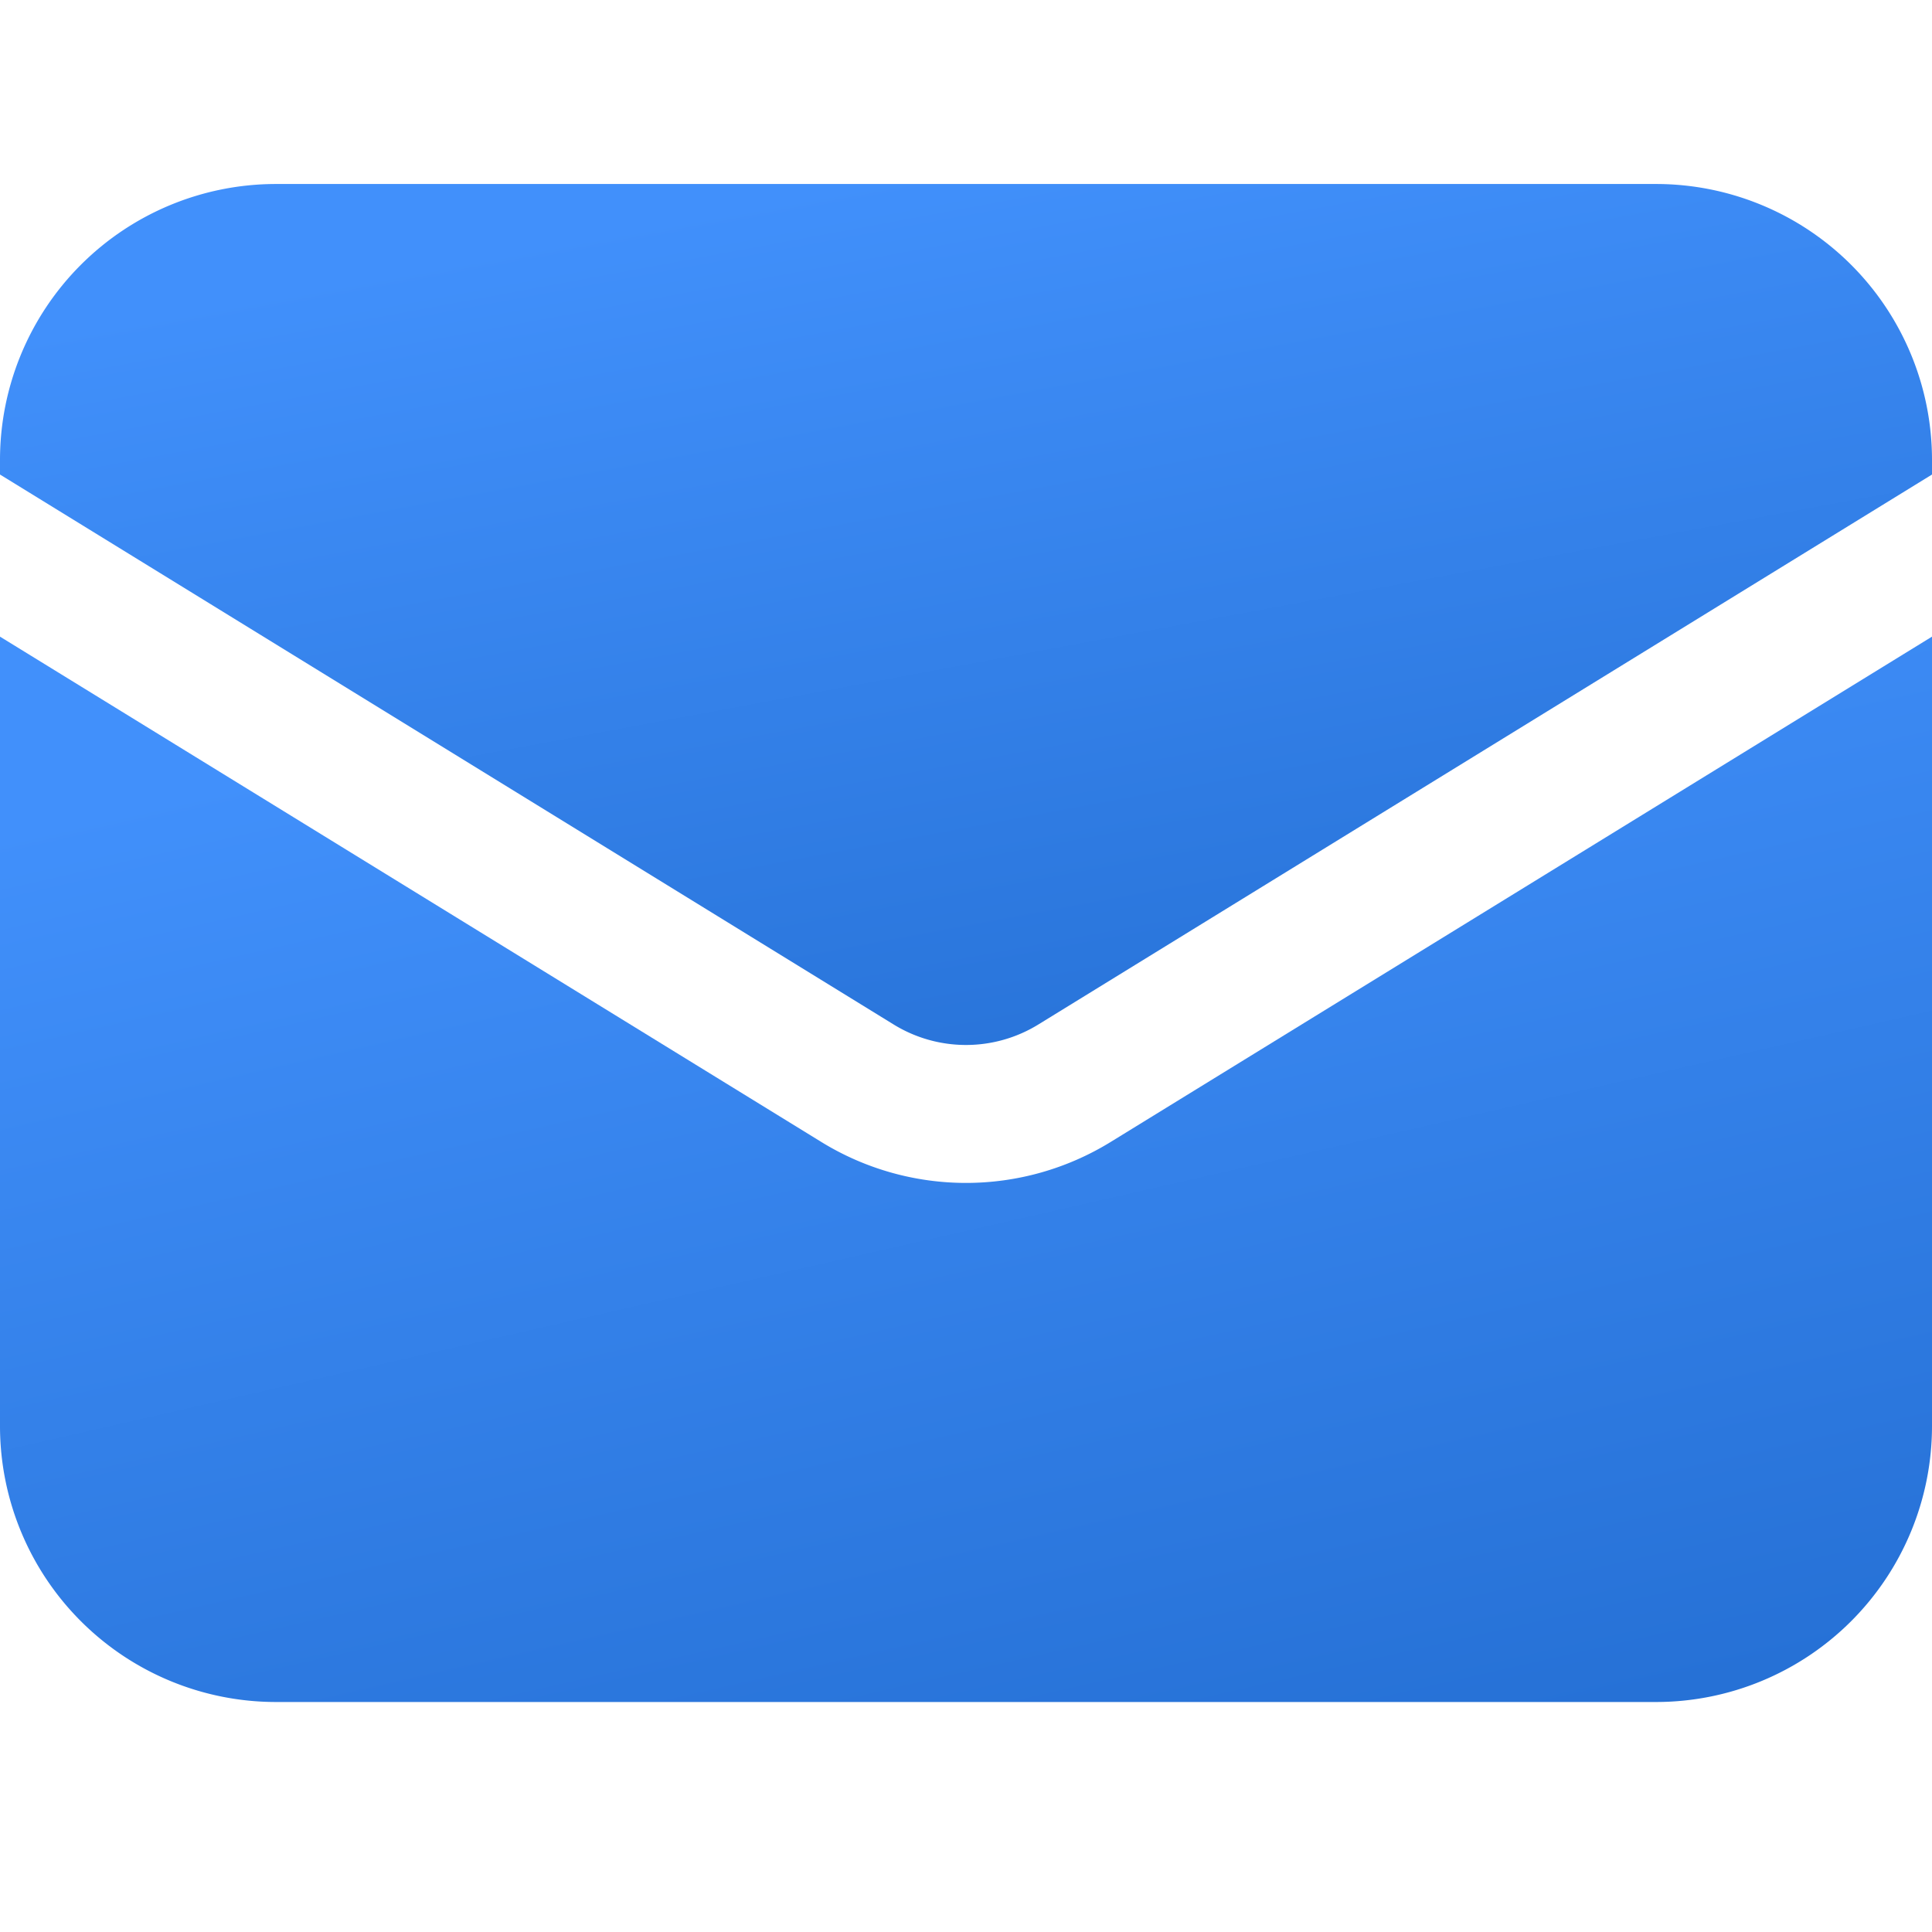
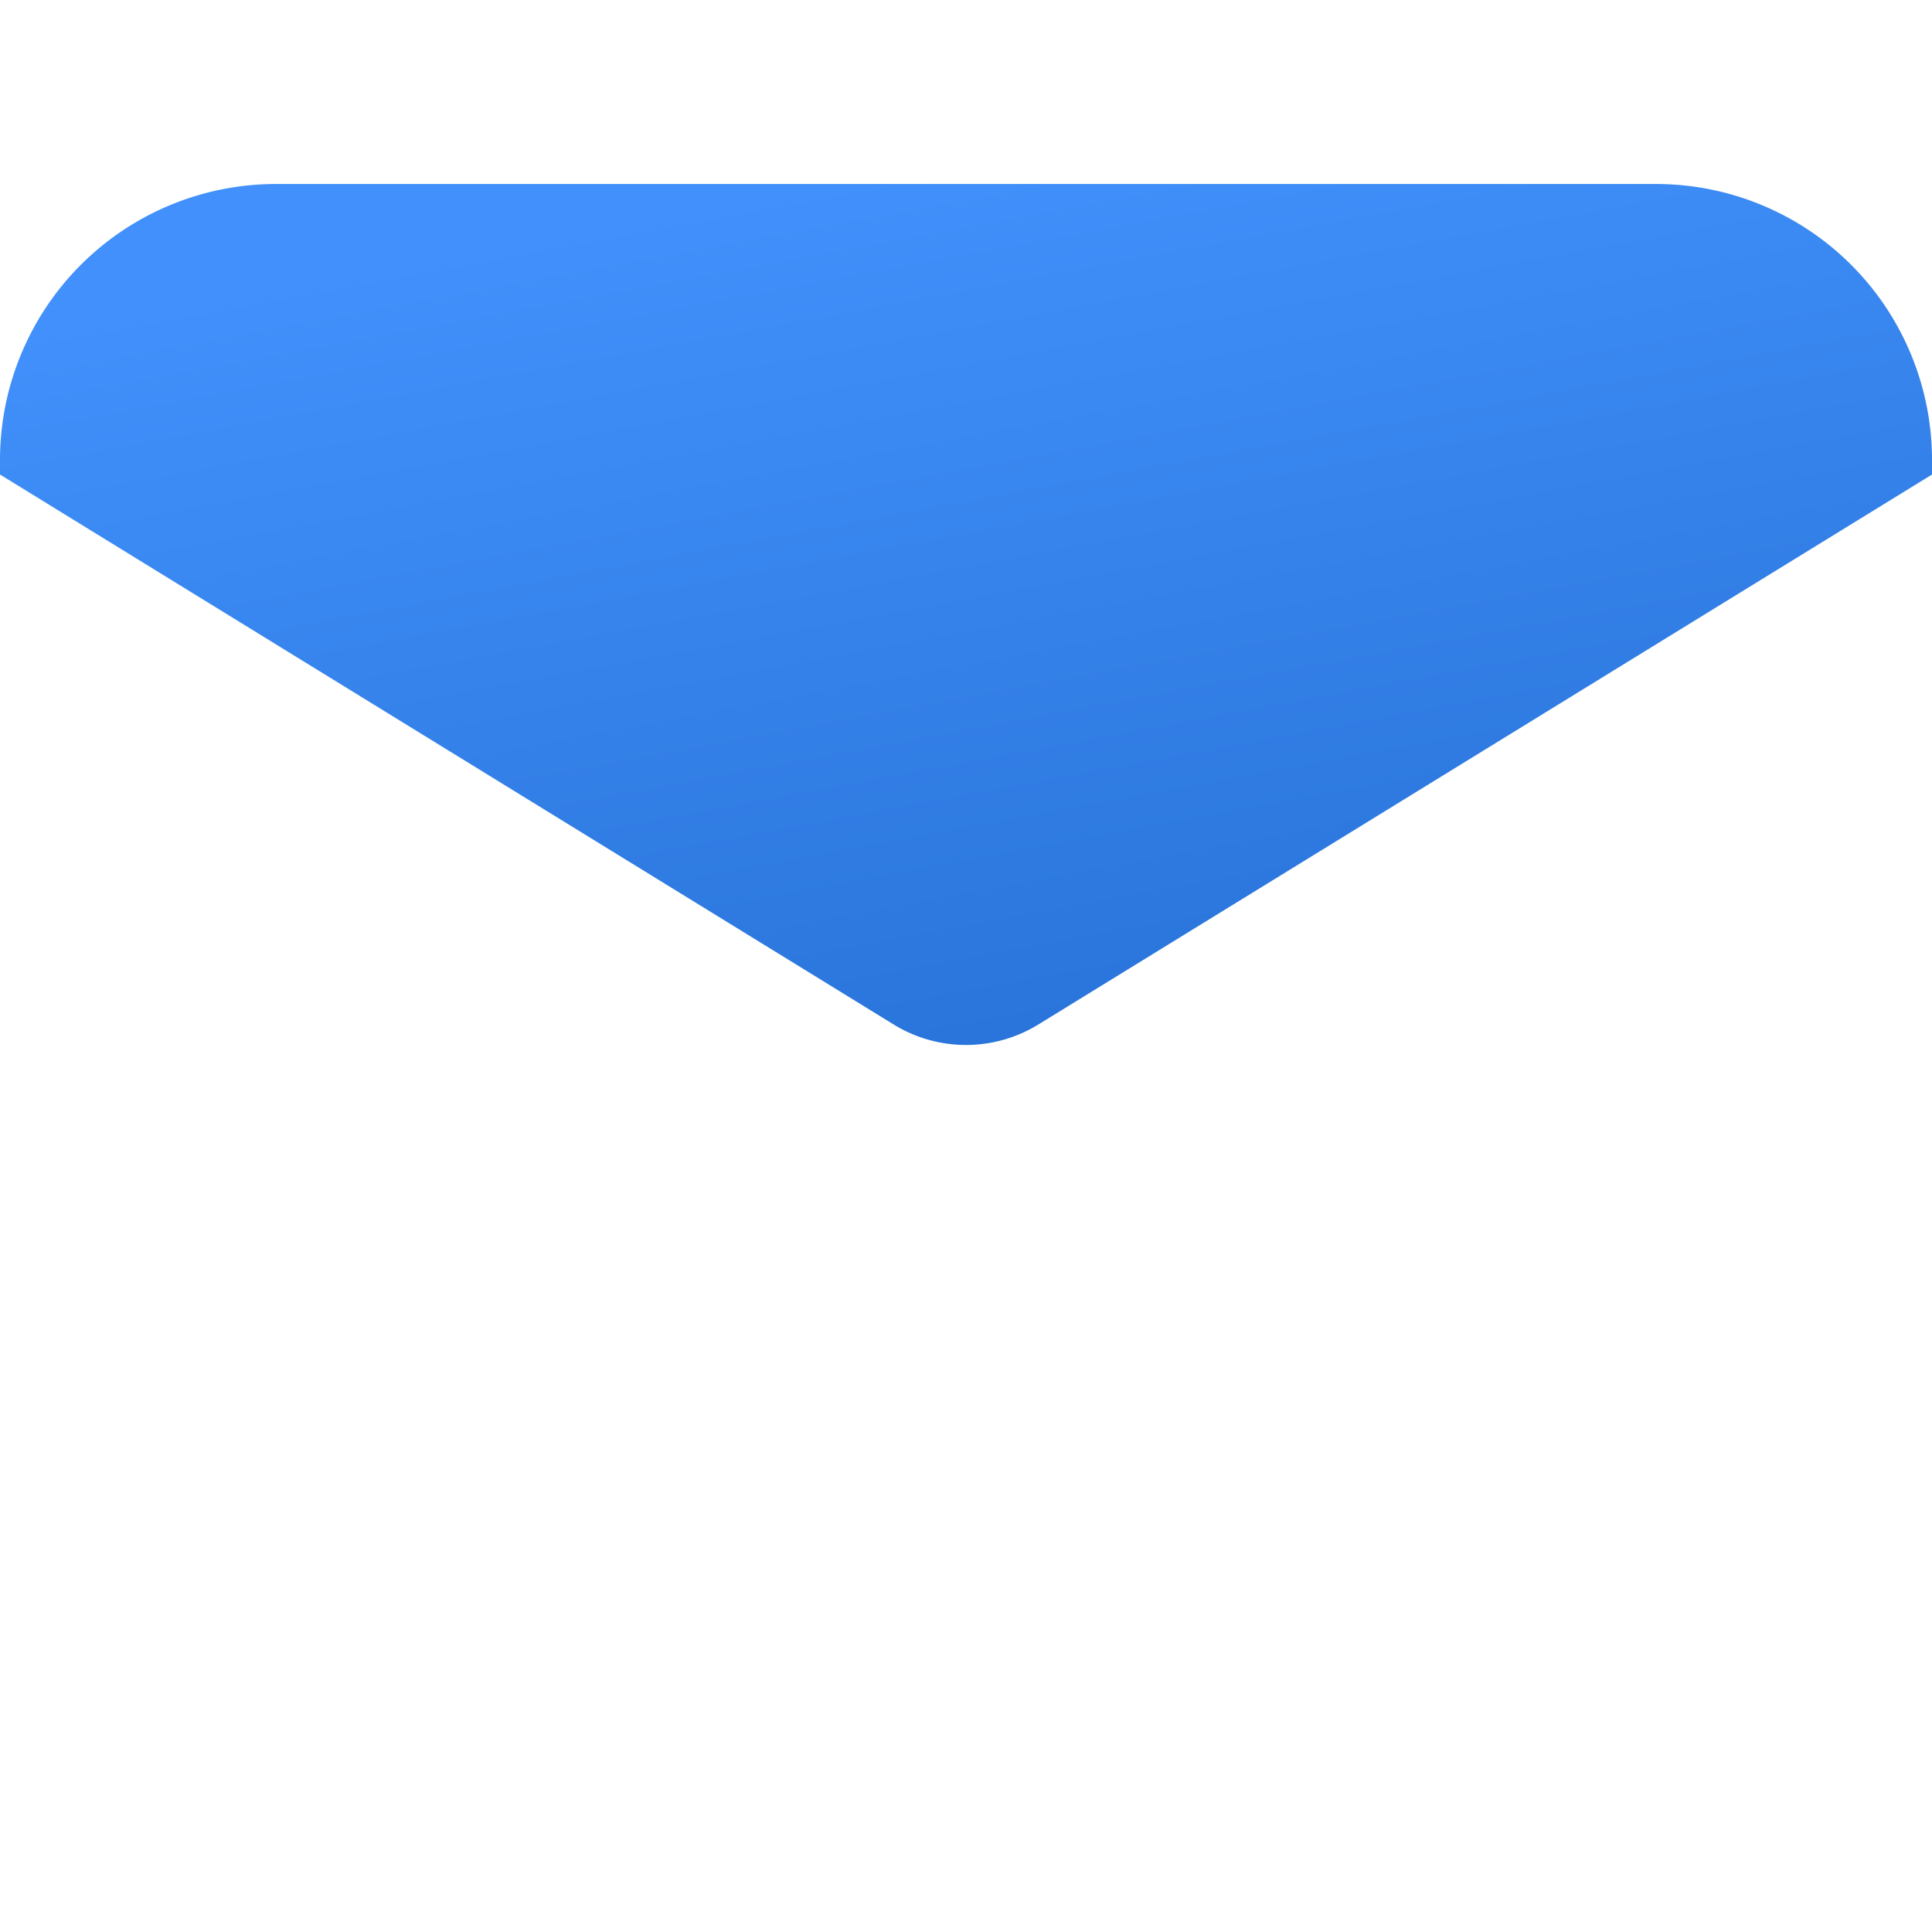
<svg xmlns="http://www.w3.org/2000/svg" width="21" height="21" viewBox="0 0 21 21">
  <defs>
    <linearGradient id="linear-gradient" x1="0.428" x2="0.849" y2="1" gradientUnits="objectBoundingBox">
      <stop offset="0" stop-color="#4190fb" />
      <stop offset="1" stop-color="#2671d6" />
    </linearGradient>
  </defs>
  <g id="Group_79446" data-name="Group 79446" transform="translate(-4.5 -6.75)">
    <rect id="Rectangle_23846" data-name="Rectangle 23846" width="21" height="21" transform="translate(4.5 6.75)" fill="rgba(255,255,255,0)" />
    <g id="Group_79940" data-name="Group 79940" transform="translate(3 5)">
-       <path id="Path_105542" data-name="Path 105542" d="M1.5,8.67v8.58a3,3,0,0,0,3,3h15a3,3,0,0,0,3-3V8.67l-8.928,5.493a3,3,0,0,1-3.144,0Z" fill="url(#linear-gradient)" />
      <path id="Path_105543" data-name="Path 105543" d="M22.5,6.908V6.75a3,3,0,0,0-3-3H4.5a3,3,0,0,0-3,3v.158l9.714,5.978a1.5,1.5,0,0,0,1.572,0Z" fill="url(#linear-gradient)" />
    </g>
  </g>
</svg>